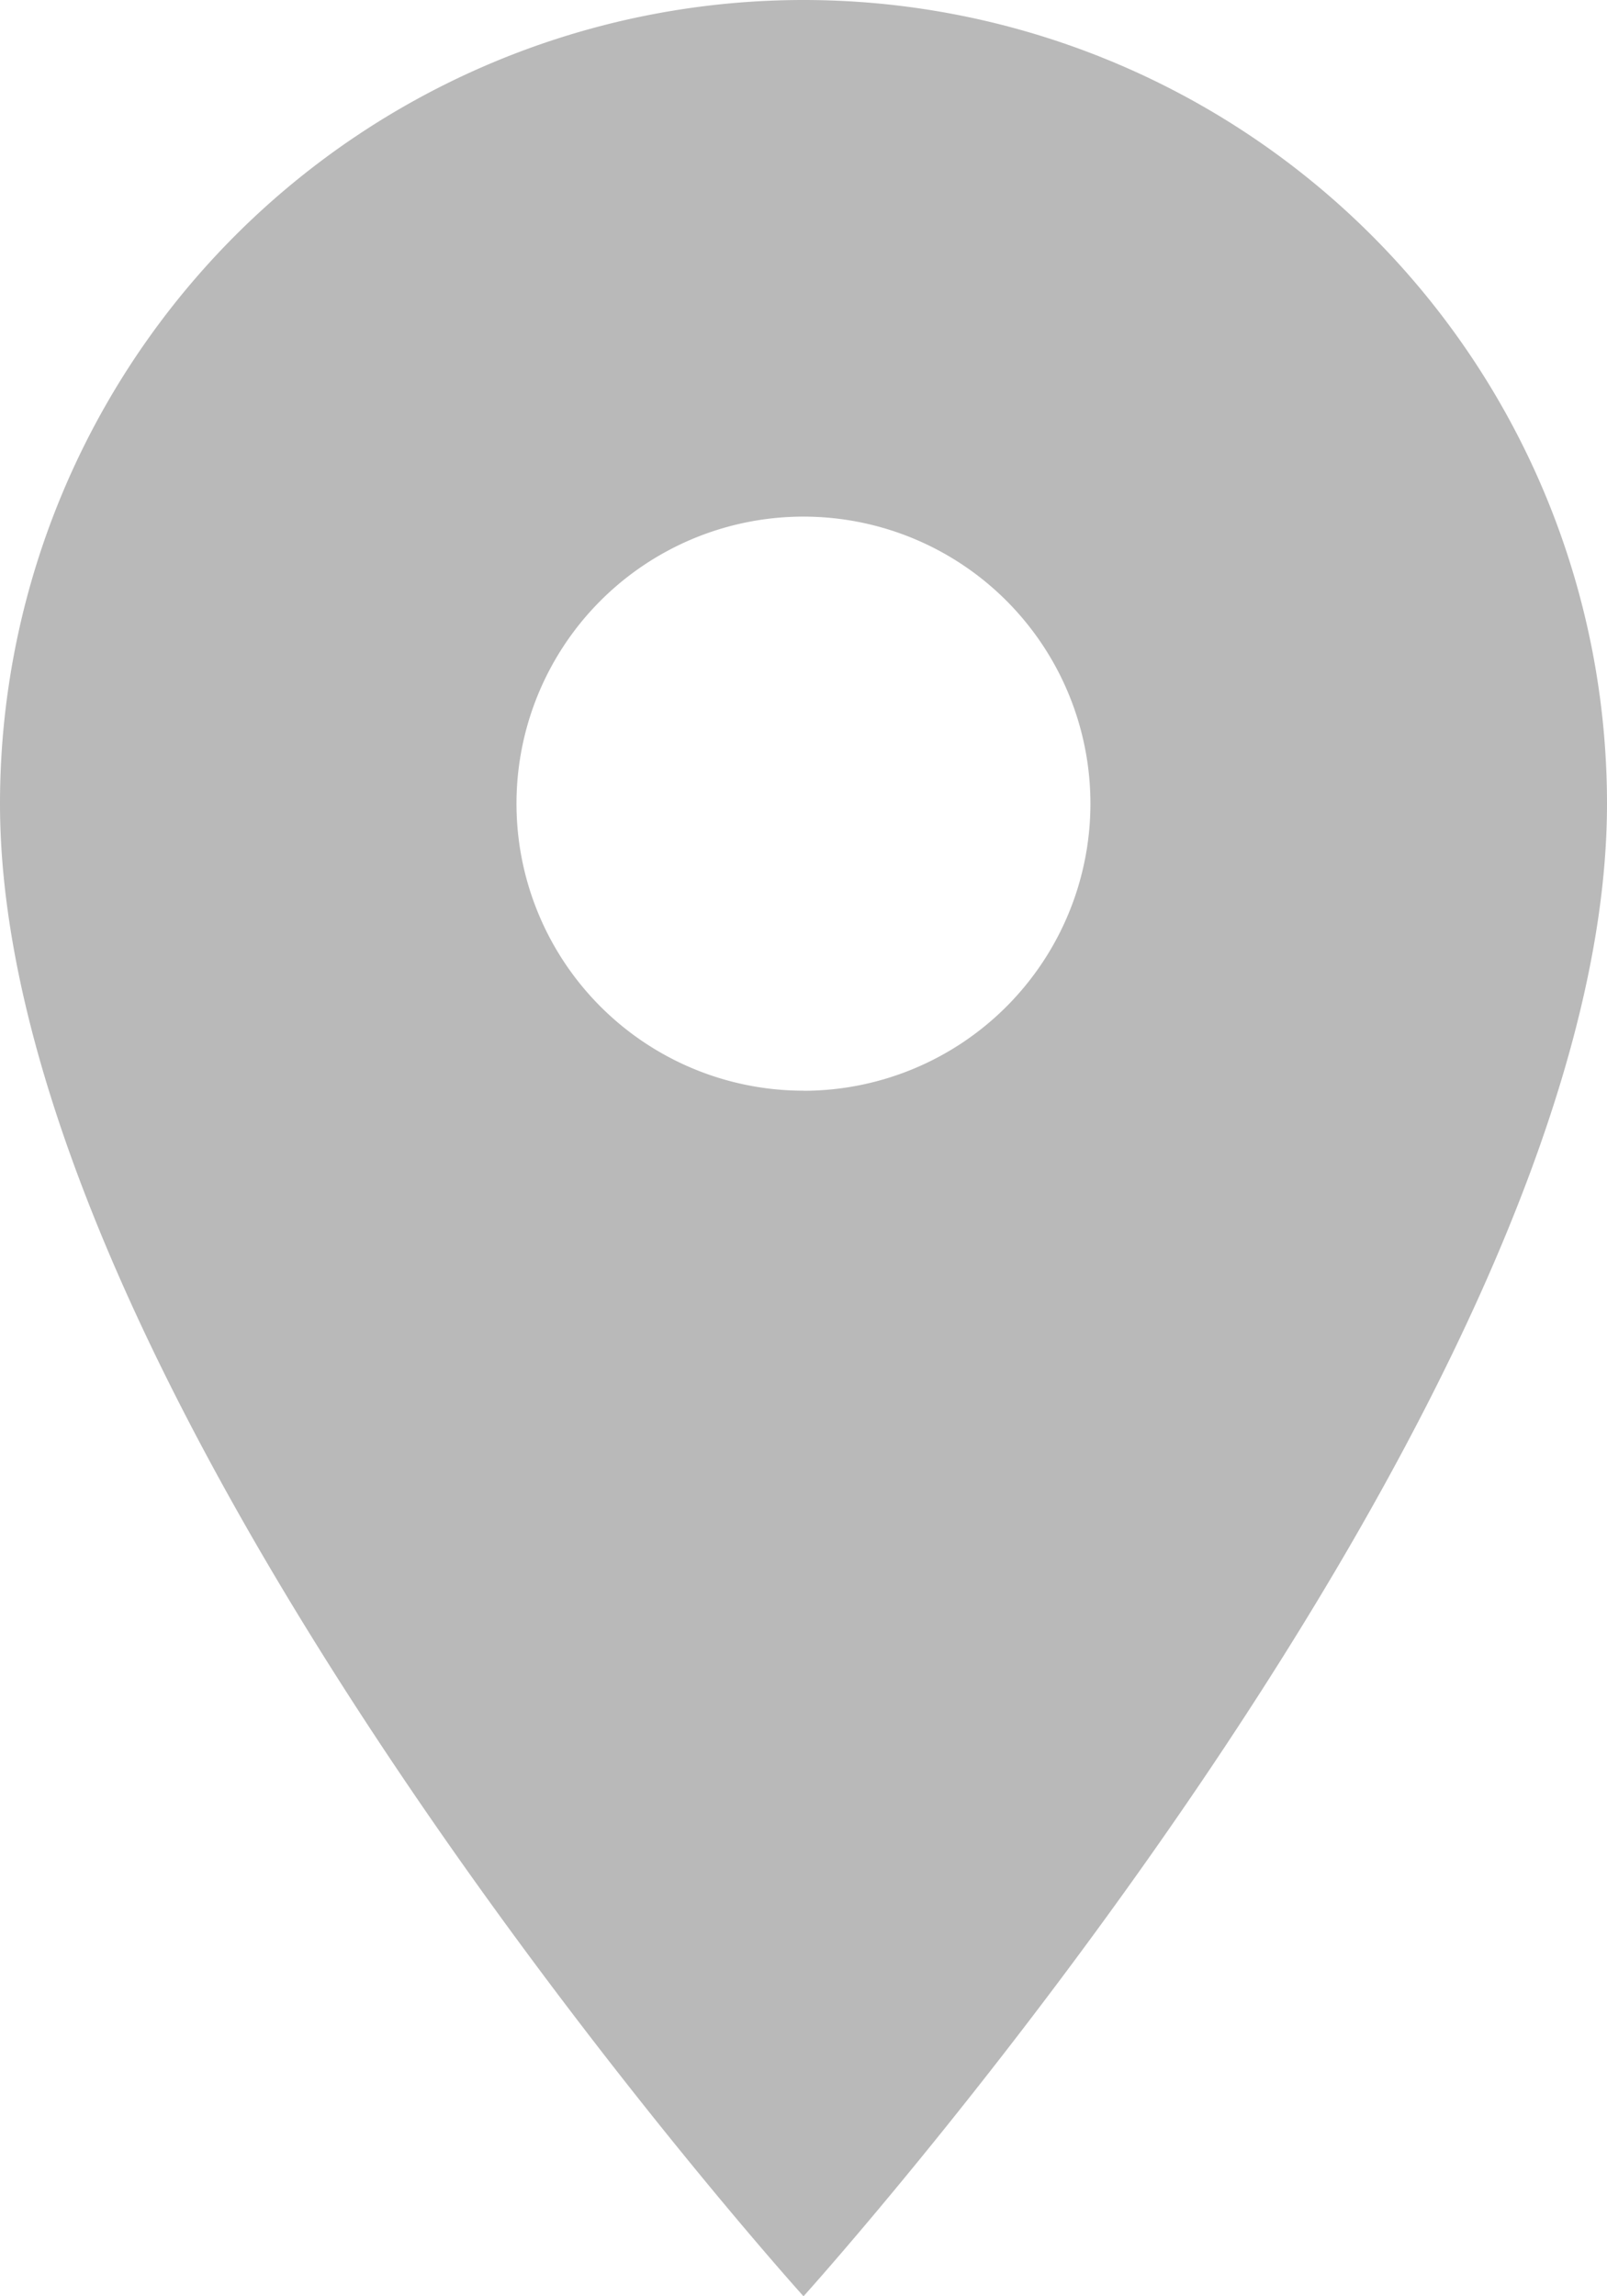
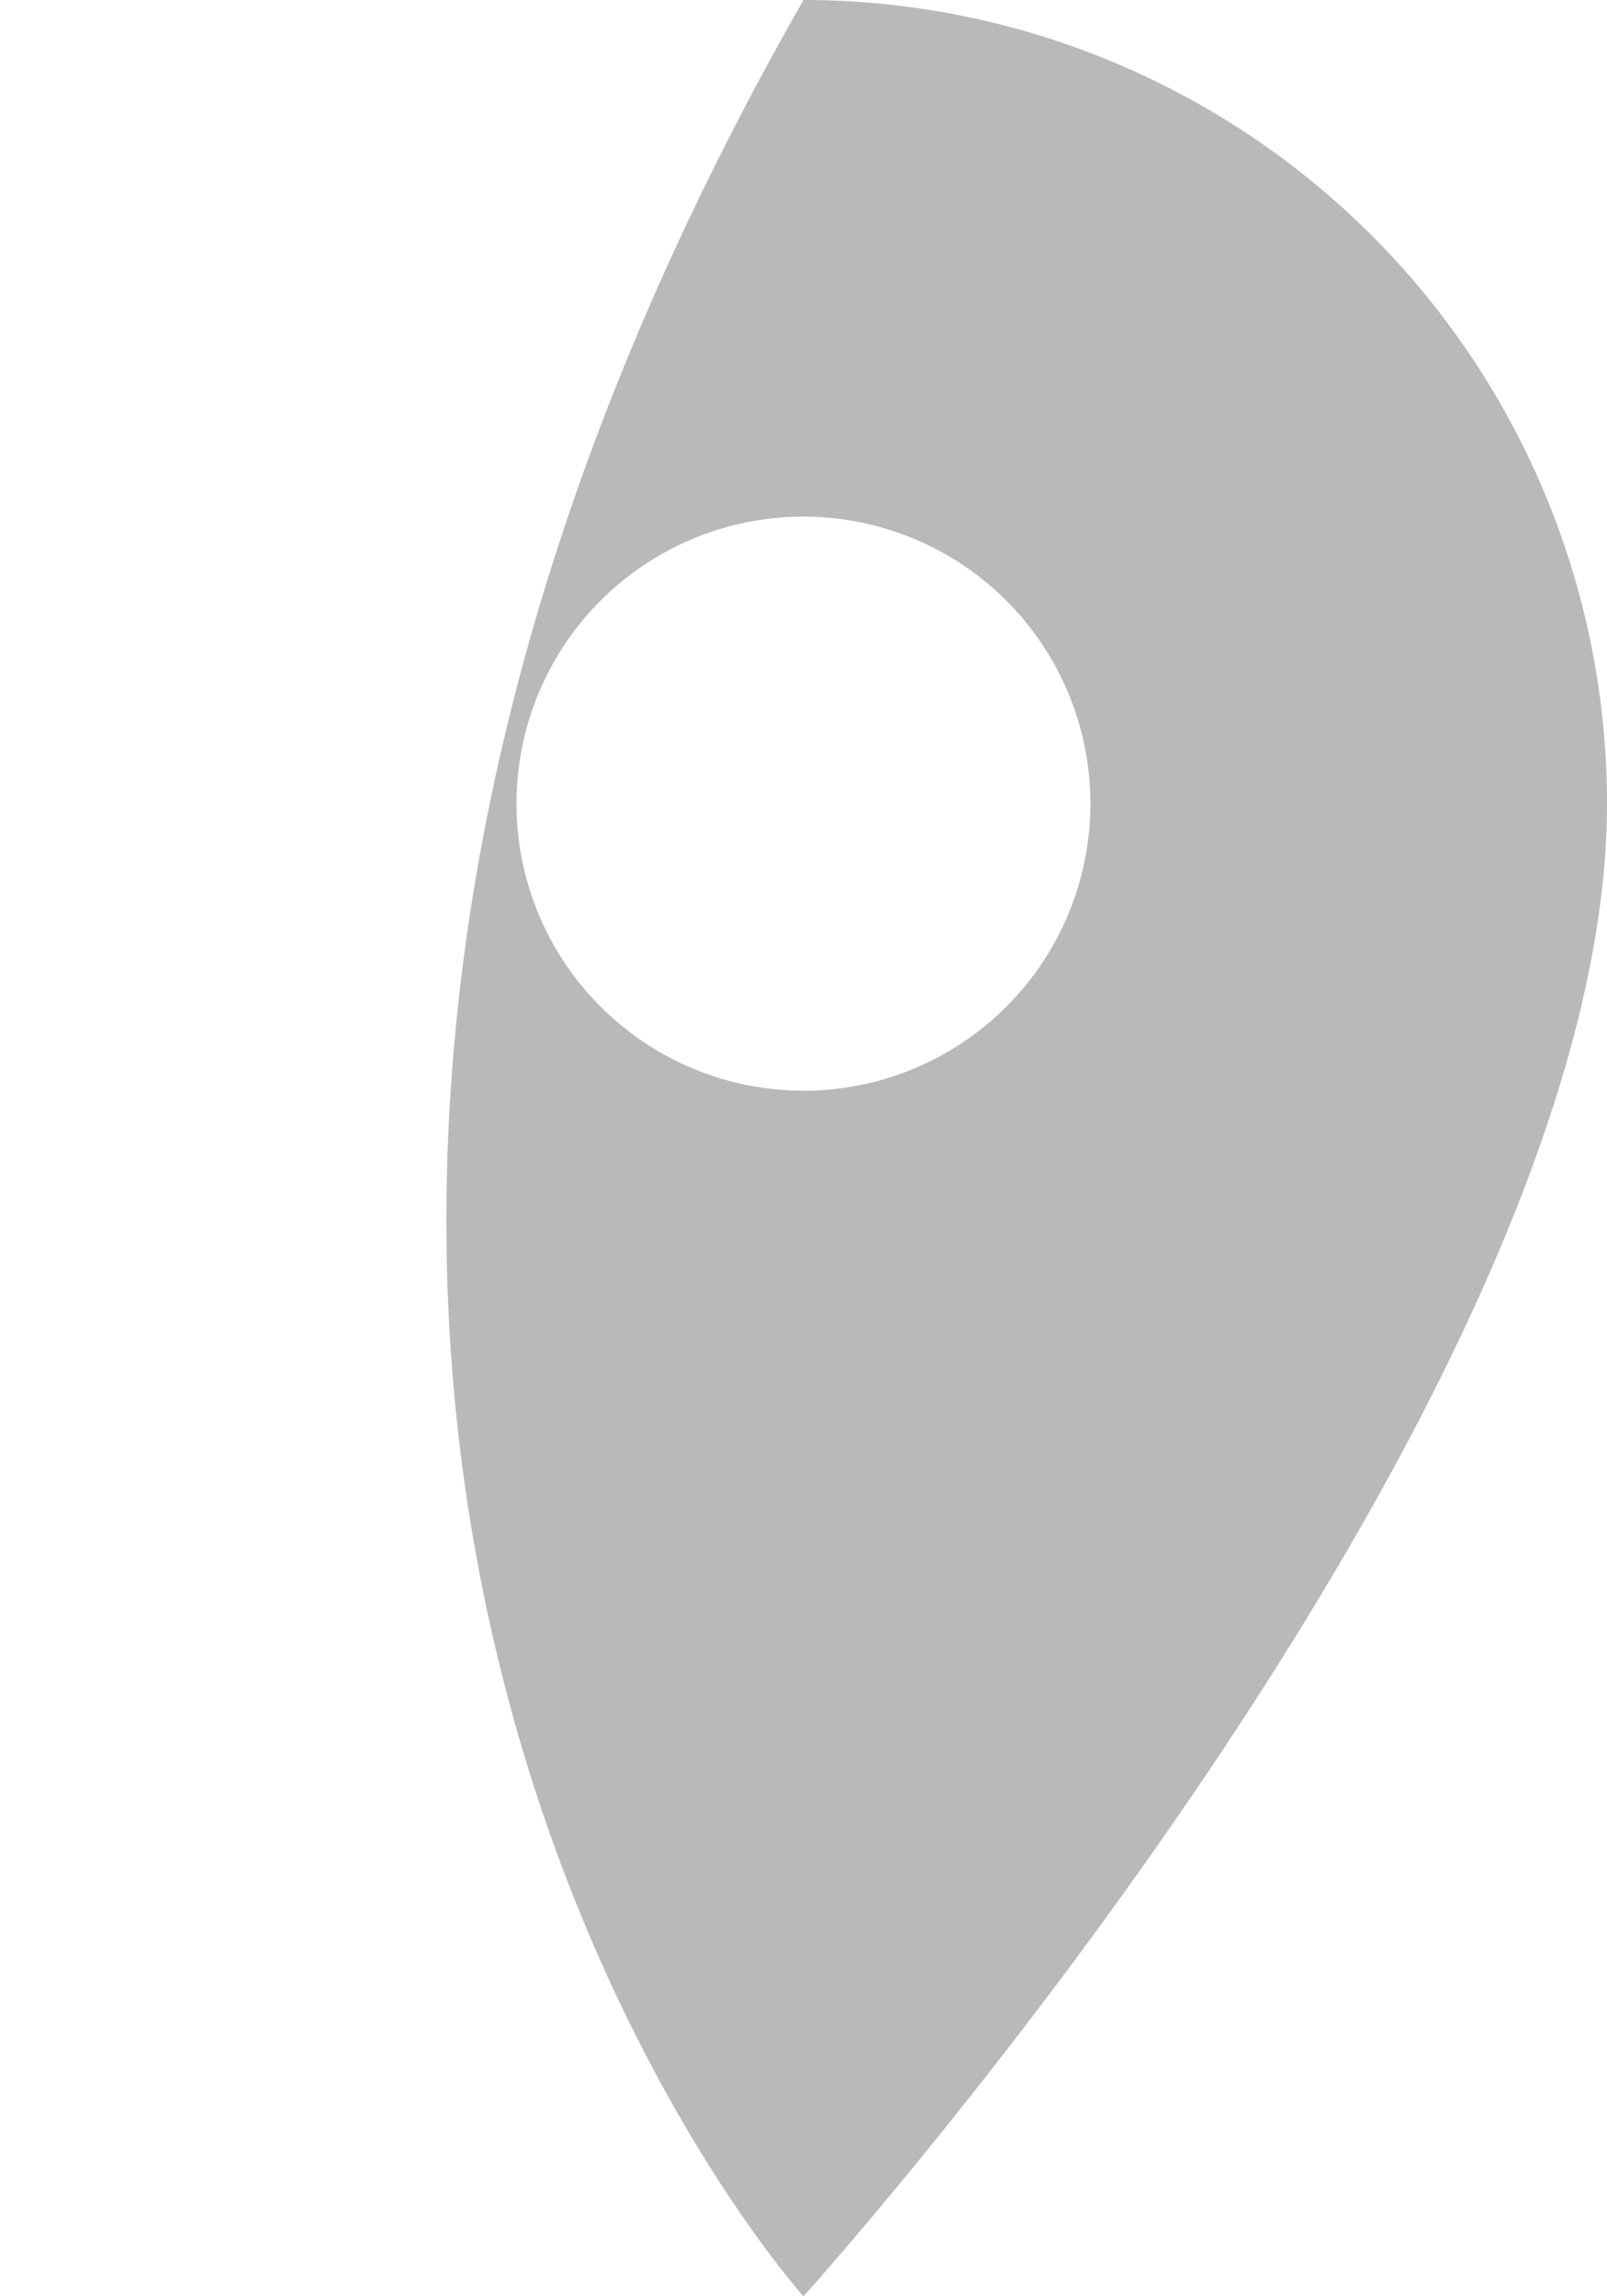
<svg xmlns="http://www.w3.org/2000/svg" width="35" height="50" viewBox="0 0 35 50">
-   <path fill="#b9b9b9" d="M17.5,0A17.5,17.5,0,0,0,0,17.5C0,30.627,17.5,50,17.5,50S35,30.627,35,17.5A17.5,17.5,0,0,0,17.5,0Zm0,23.749a6.25,6.25,0,1,1,6.249-6.25A6.252,6.252,0,0,1,17.5,23.751Z" />
+   <path fill="#b9b9b9" d="M17.5,0C0,30.627,17.5,50,17.5,50S35,30.627,35,17.5A17.5,17.5,0,0,0,17.5,0Zm0,23.749a6.25,6.25,0,1,1,6.249-6.25A6.252,6.252,0,0,1,17.5,23.751Z" />
</svg>